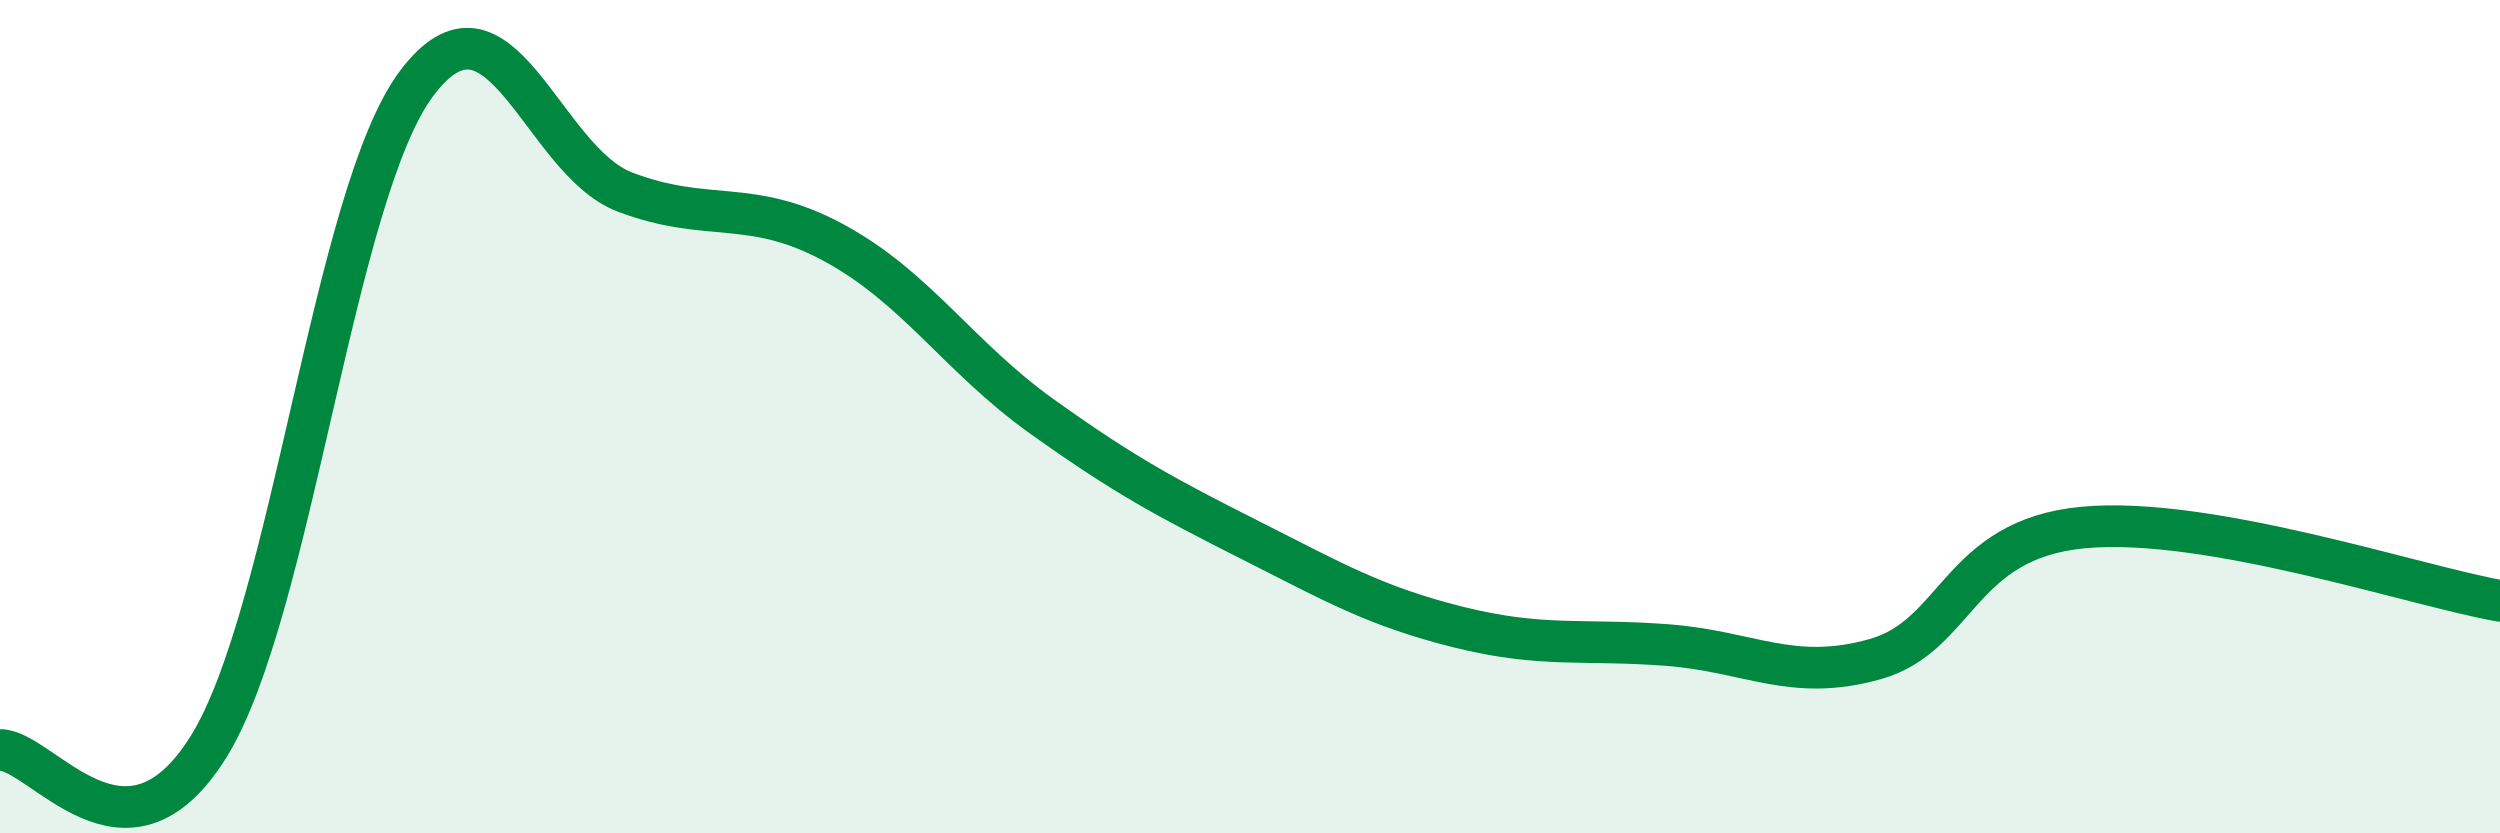
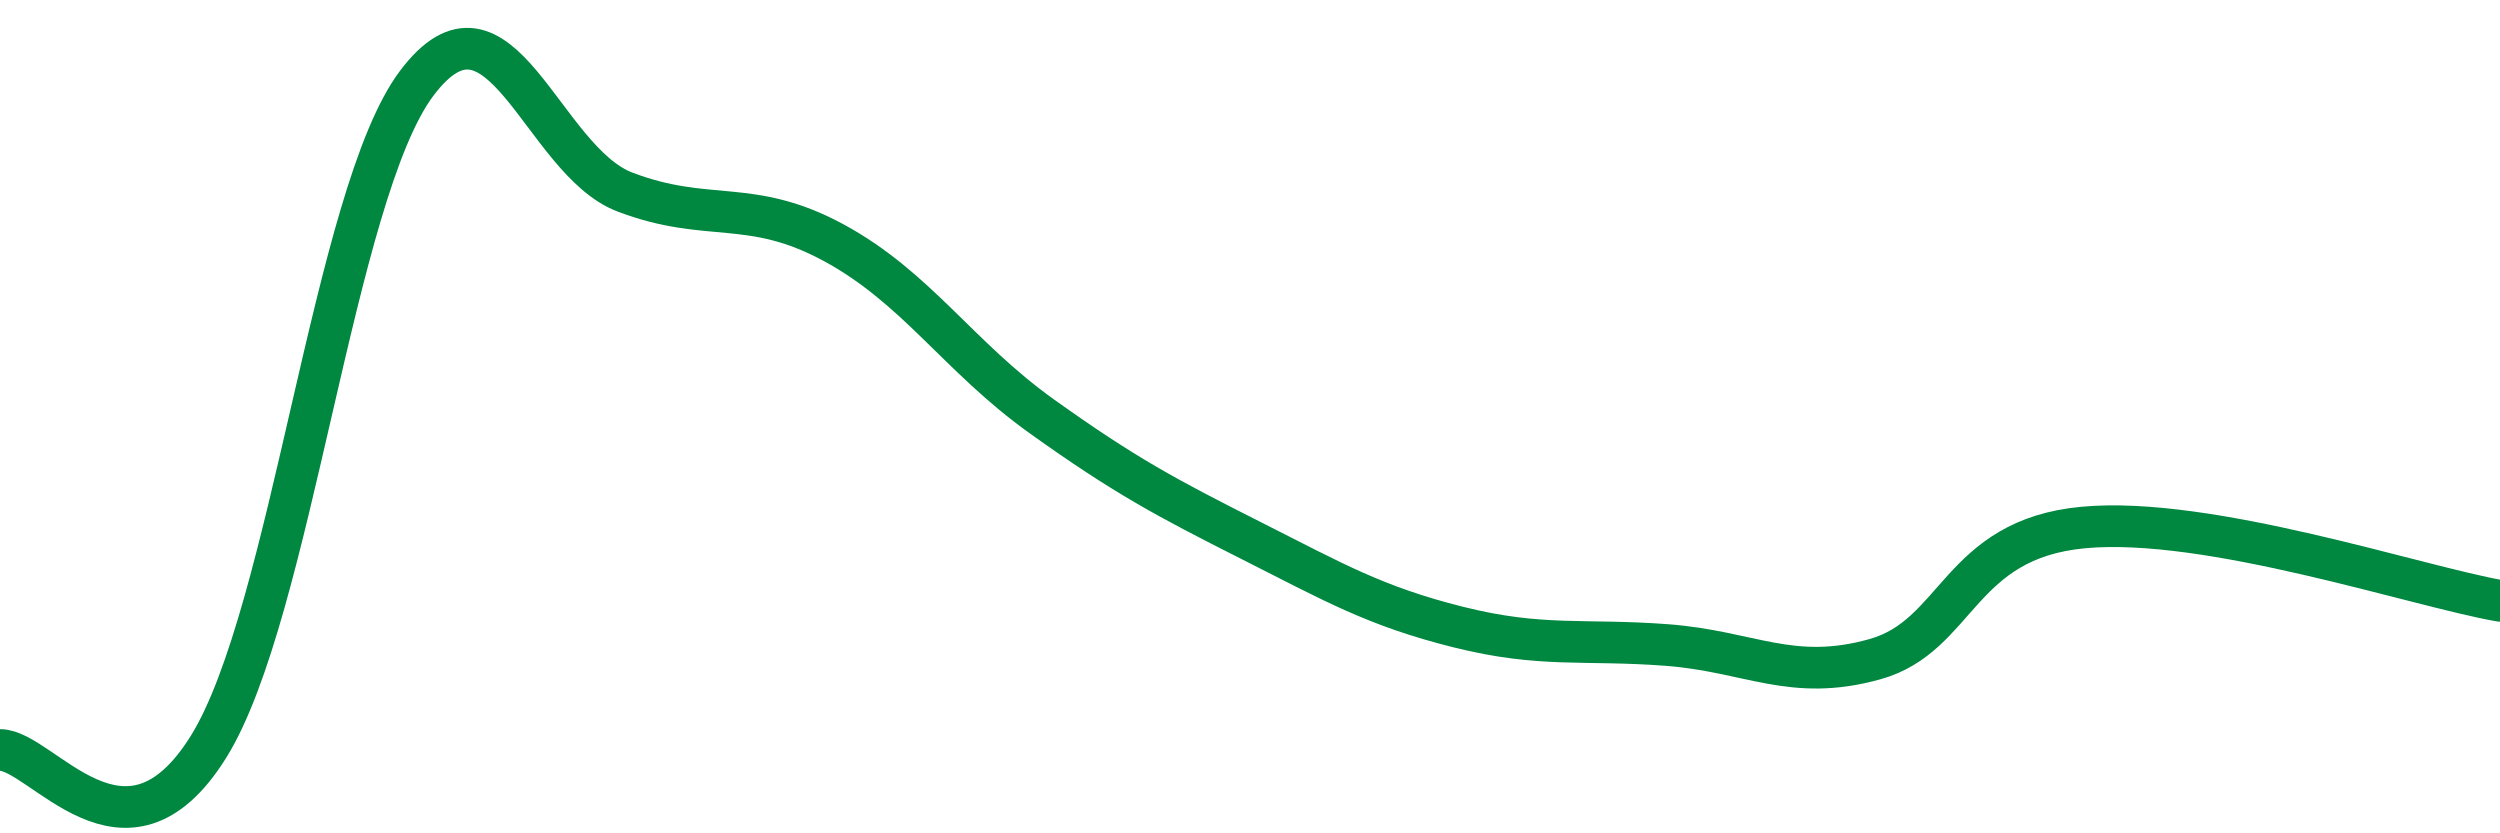
<svg xmlns="http://www.w3.org/2000/svg" width="60" height="20" viewBox="0 0 60 20">
-   <path d="M 0,18 C 1,17.99 3,21.13 5,17.93 C 7,14.73 8,4.66 10,2 C 12,-0.66 13,3.85 15,4.61 C 17,5.37 18,4.74 20,5.82 C 22,6.9 23,8.56 25,9.99 C 27,11.42 28,11.95 30,12.96 C 32,13.97 33,14.55 35,15.05 C 37,15.55 38,15.33 40,15.48 C 42,15.63 43,16.38 45,15.82 C 47,15.26 47,12.94 50,12.66 C 53,12.38 58,14.07 60,14.42L60 20L0 20Z" fill="#008740" opacity="0.1" stroke-linecap="round" stroke-linejoin="round" />
  <path d="M 0,18 C 1,17.99 3,21.13 5,17.93 C 7,14.73 8,4.66 10,2 C 12,-0.66 13,3.85 15,4.61 C 17,5.37 18,4.74 20,5.82 C 22,6.9 23,8.56 25,9.99 C 27,11.42 28,11.95 30,12.96 C 32,13.97 33,14.55 35,15.05 C 37,15.55 38,15.33 40,15.48 C 42,15.63 43,16.38 45,15.82 C 47,15.26 47,12.94 50,12.66 C 53,12.38 58,14.07 60,14.42" stroke="#008740" stroke-width="1" fill="none" stroke-linecap="round" stroke-linejoin="round" />
</svg>